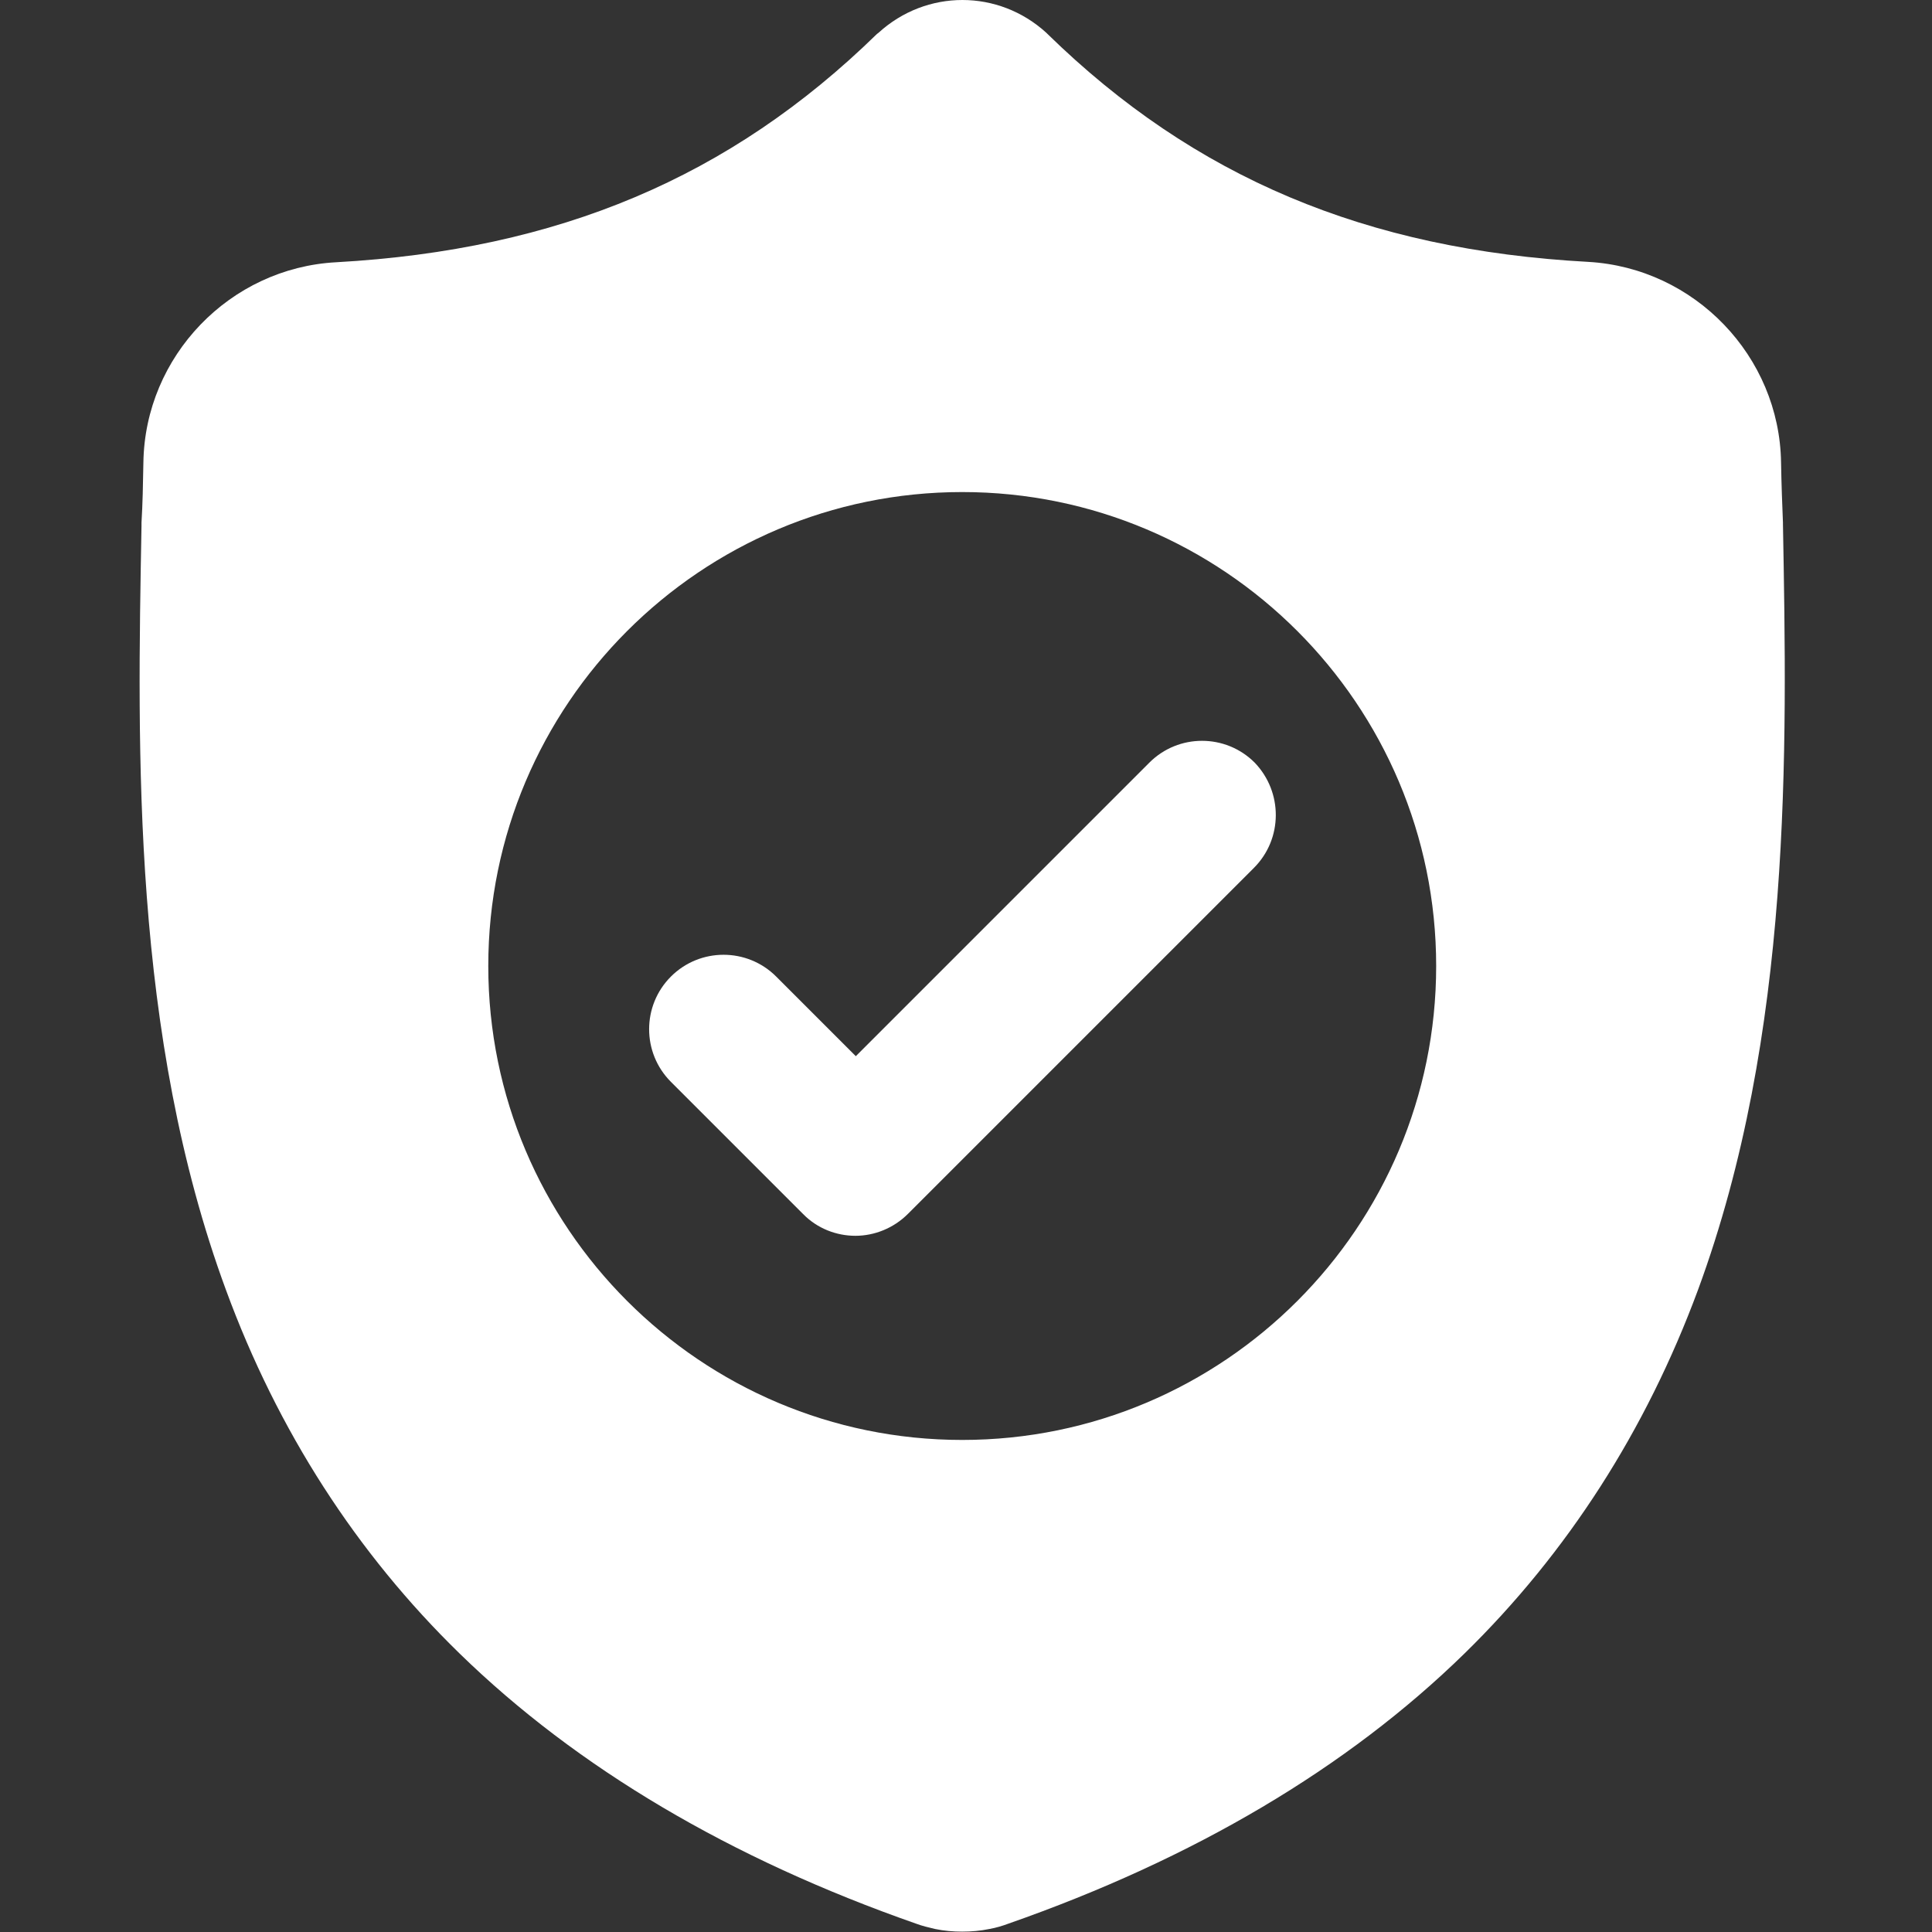
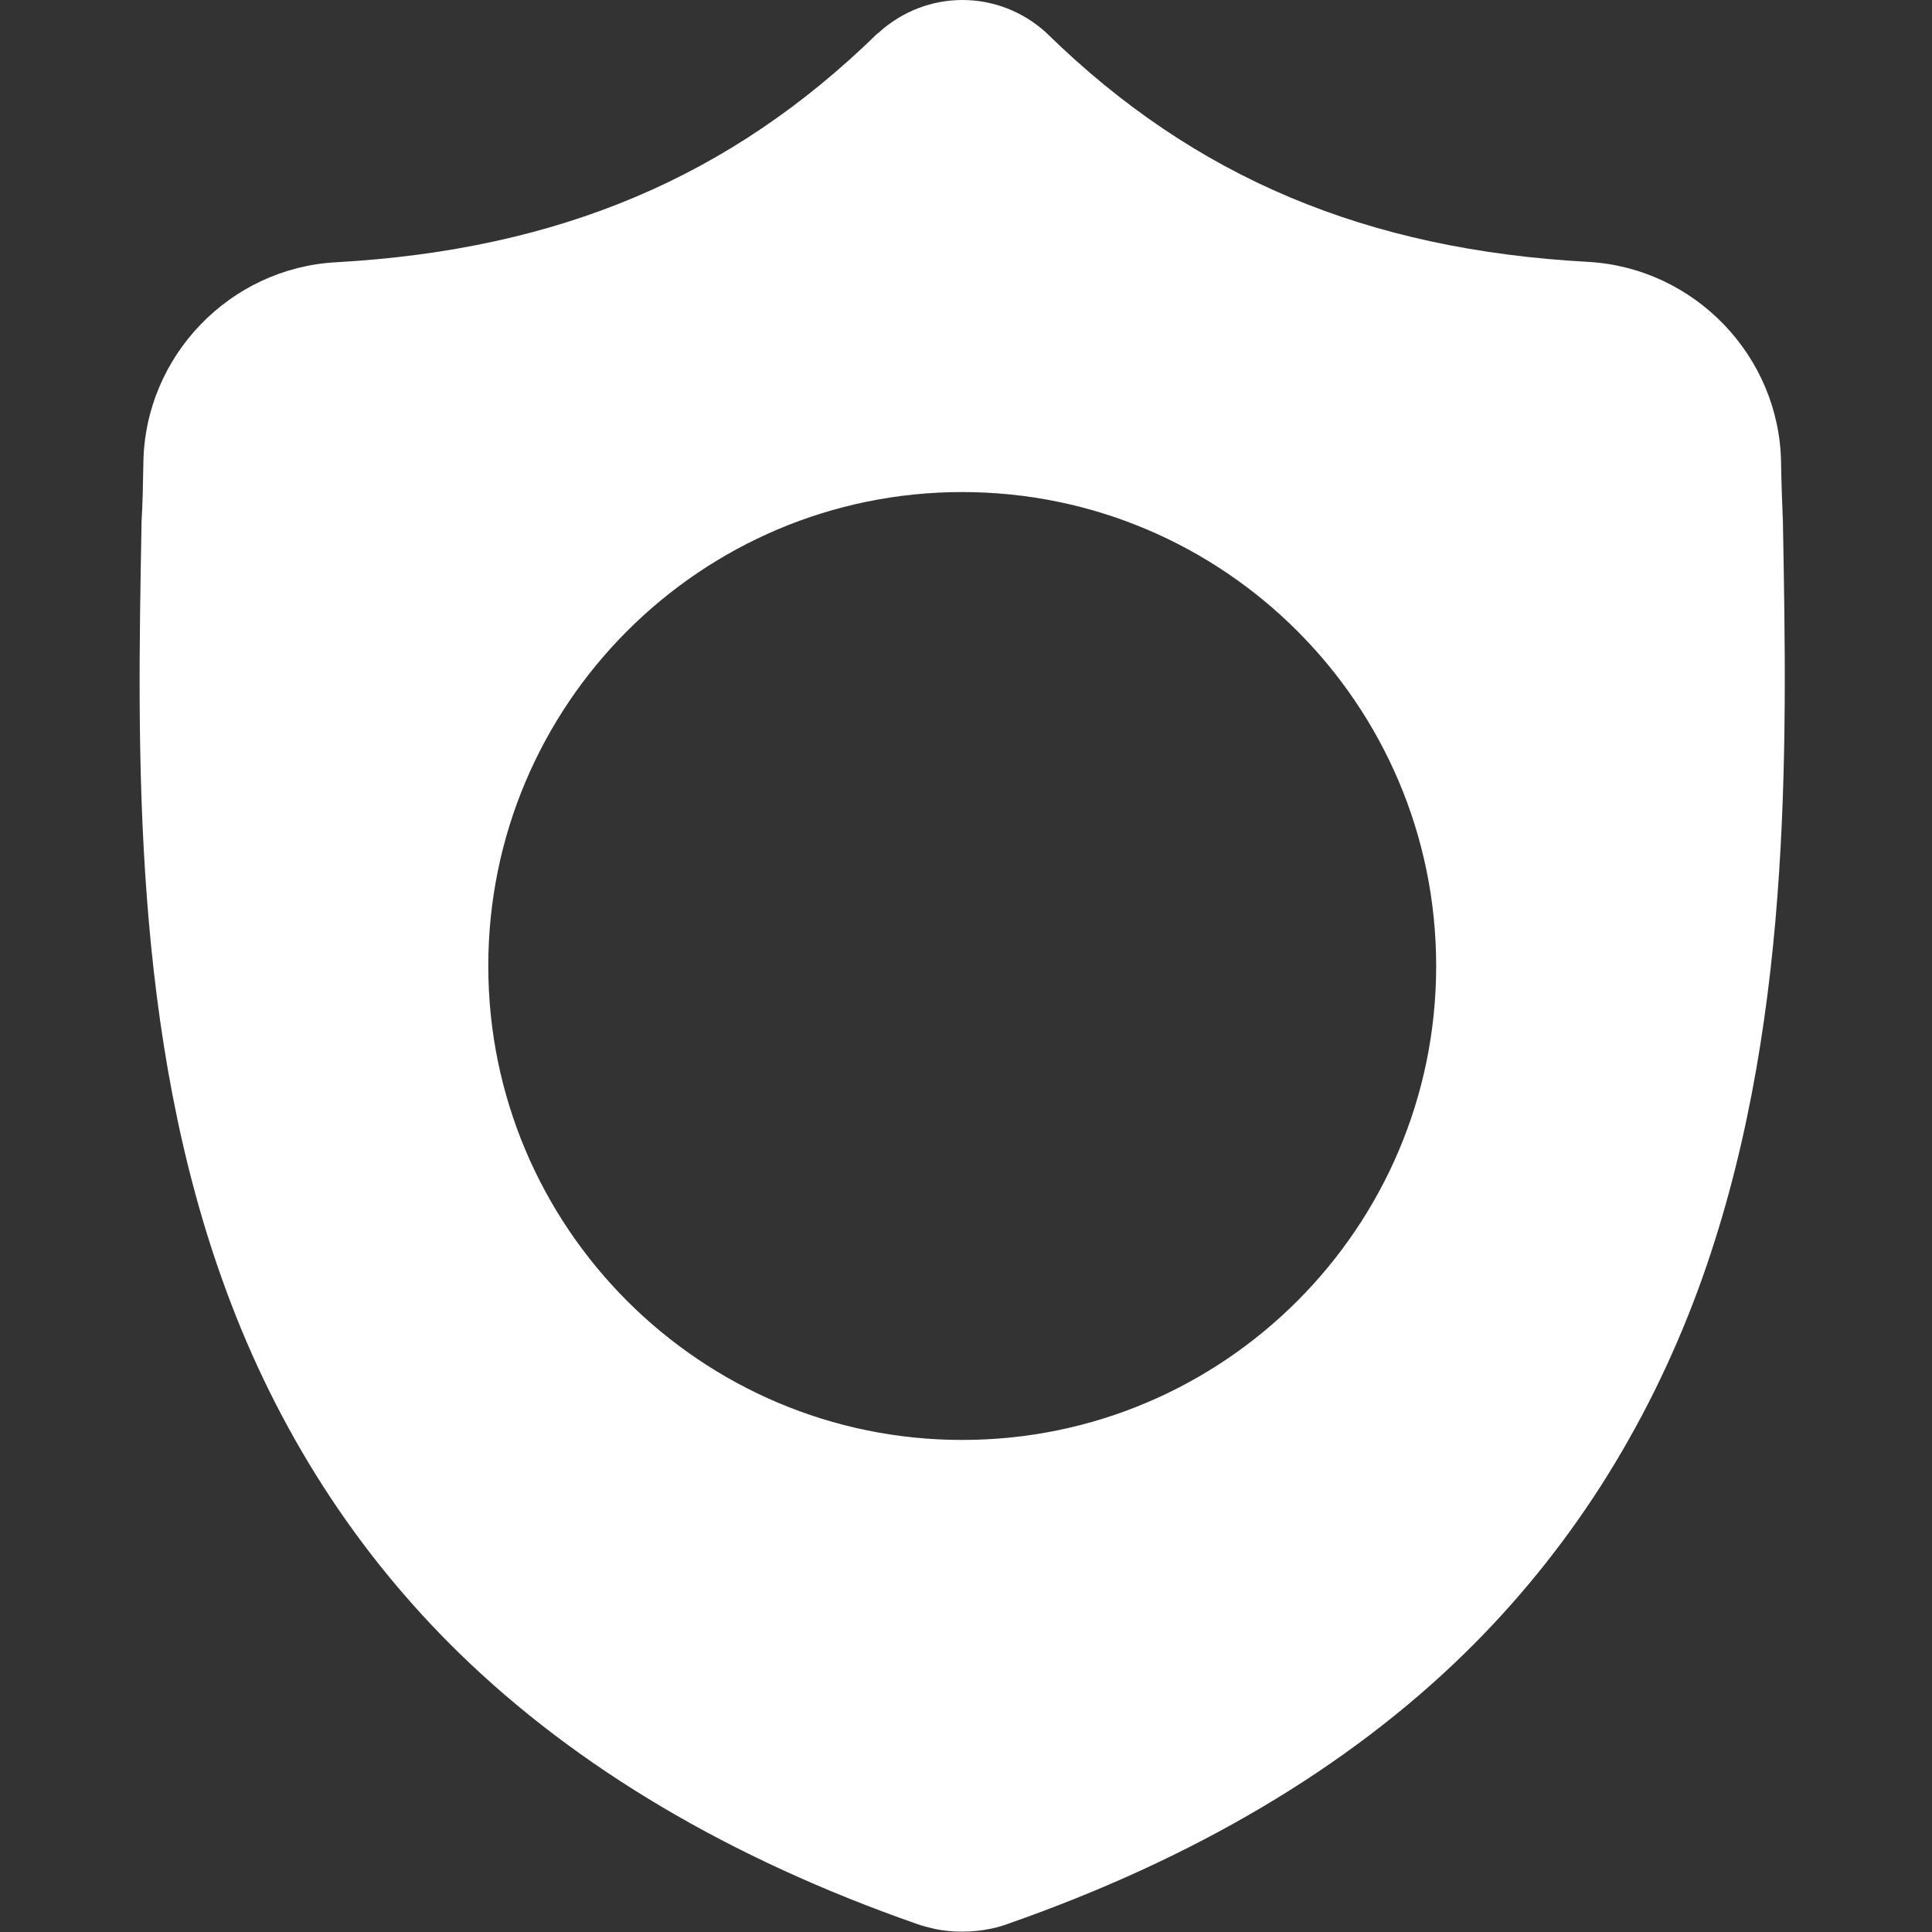
<svg xmlns="http://www.w3.org/2000/svg" version="1.1" id="Livello_1" x="0px" y="0px" viewBox="0 0 512 512" style="enable-background:new 0 0 512 512;" xml:space="preserve">
  <rect x="0" y="0" width="512" height="512" fill="#333333" stroke="none" />
  <style type="text/css">
	.st0{fill:#FFFFFF;}
</style>
  <g>
-     <path class="st0" d="M332.3,230l-91.7,91.7c-3.8,3.8-8.9,5.8-13.9,5.8c-5,0-10.1-1.9-13.9-5.8l-35-35c-7.7-7.7-7.7-20.2,0-27.9   c7.7-7.7,20.2-7.7,27.9,0l21.1,21.1l77.8-77.8c7.7-7.7,20.2-7.7,27.9,0C340,209.9,340,222.3,332.3,230z" />
    <path class="st0" d="M472.5,138.9l0-0.4c-0.2-4.9-0.4-10.1-0.5-15.9c-0.4-28.2-22.9-51.6-51.1-53.2C362,66.2,316.5,47,277.6,9   l-0.3-0.3c-12.7-11.6-31.8-11.6-44.5,0L232.4,9C193.5,47,148,66.2,89.1,69.5C60.9,71,38.4,94.4,38,122.6c-0.1,5.8-0.2,11-0.5,15.9   l0,0.9c-1.1,60-2.6,134.7,22.4,202.5c13.7,37.3,34.6,69.7,61.9,96.3c31.1,30.3,71.8,54.4,121,71.6c1.6,0.6,3.3,1,5,1.4   c2.4,0.5,4.8,0.7,7.2,0.7c2.4,0,4.8-0.2,7.2-0.7c1.7-0.3,3.4-0.8,5-1.4c49.2-17.2,89.9-41.3,120.9-71.6   c27.3-26.7,48.1-59.1,61.9-96.4C475,273.9,473.6,199.1,472.5,138.9z M255,381.6c-69.3,0-125.6-56.3-125.6-125.6   c0-69.3,56.3-125.6,125.6-125.6c69.3,0,125.6,56.3,125.6,125.6C380.6,325.3,324.3,381.6,255,381.6z" />
  </g>
</svg>